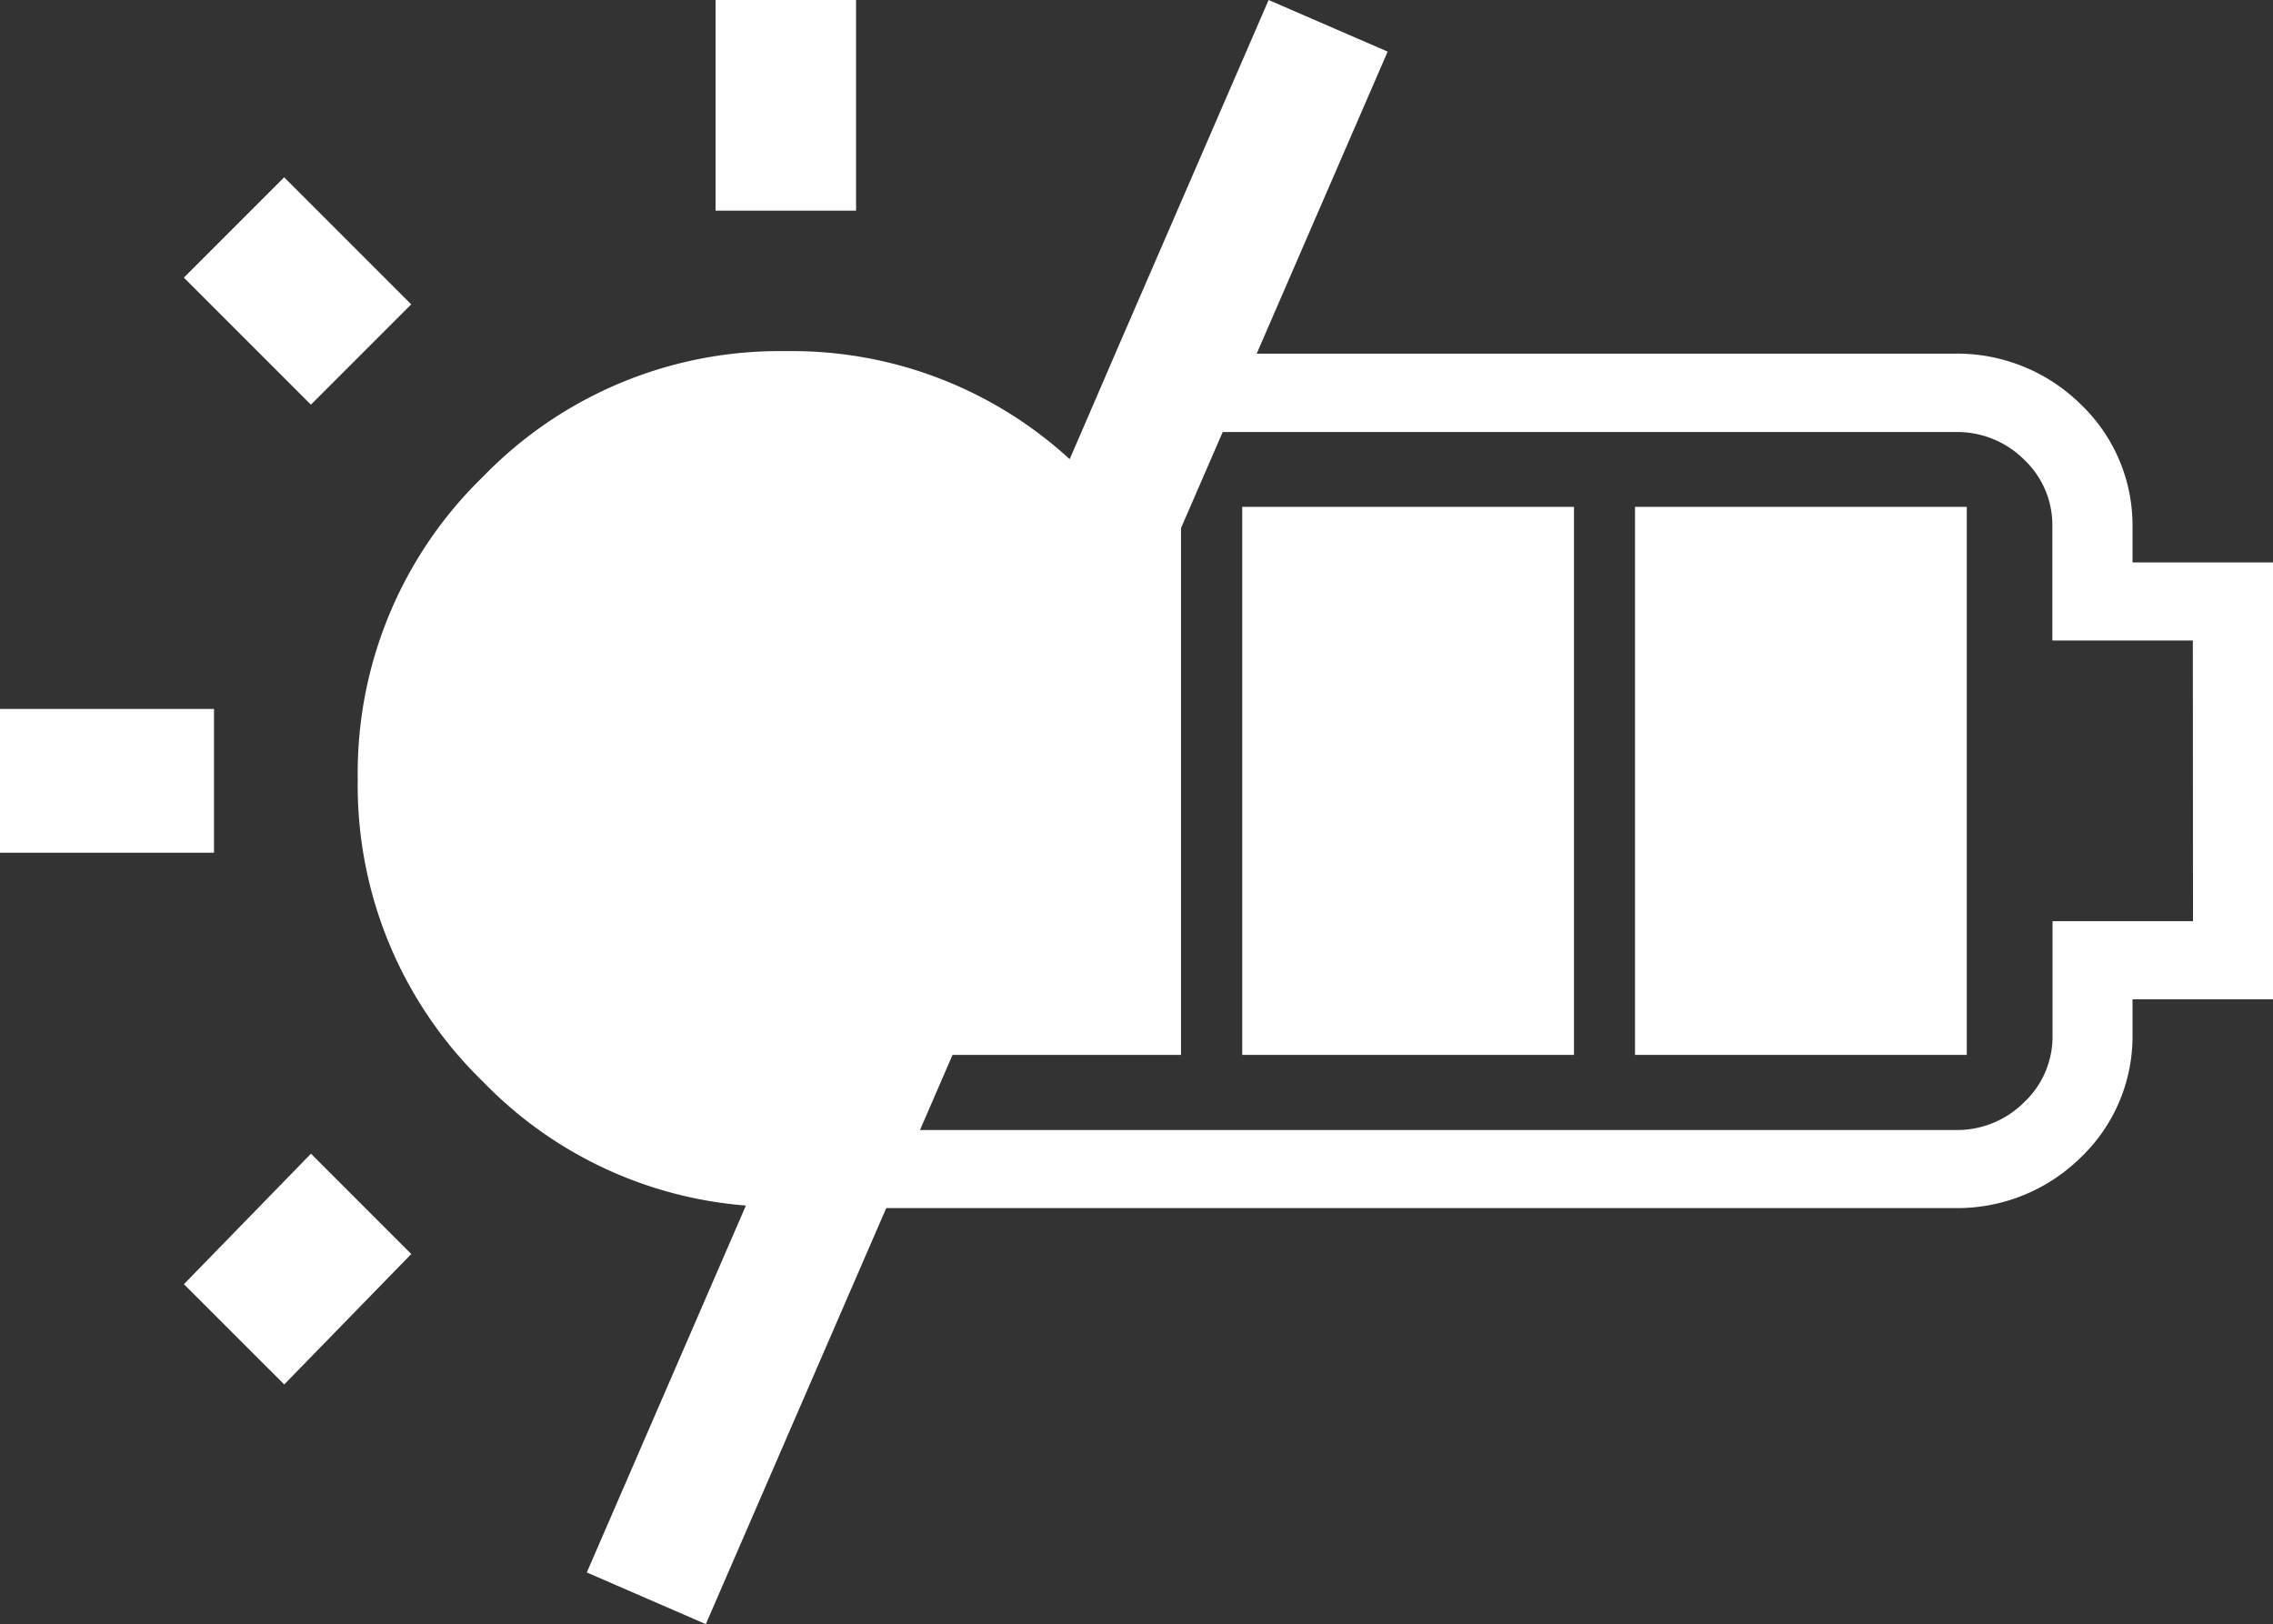
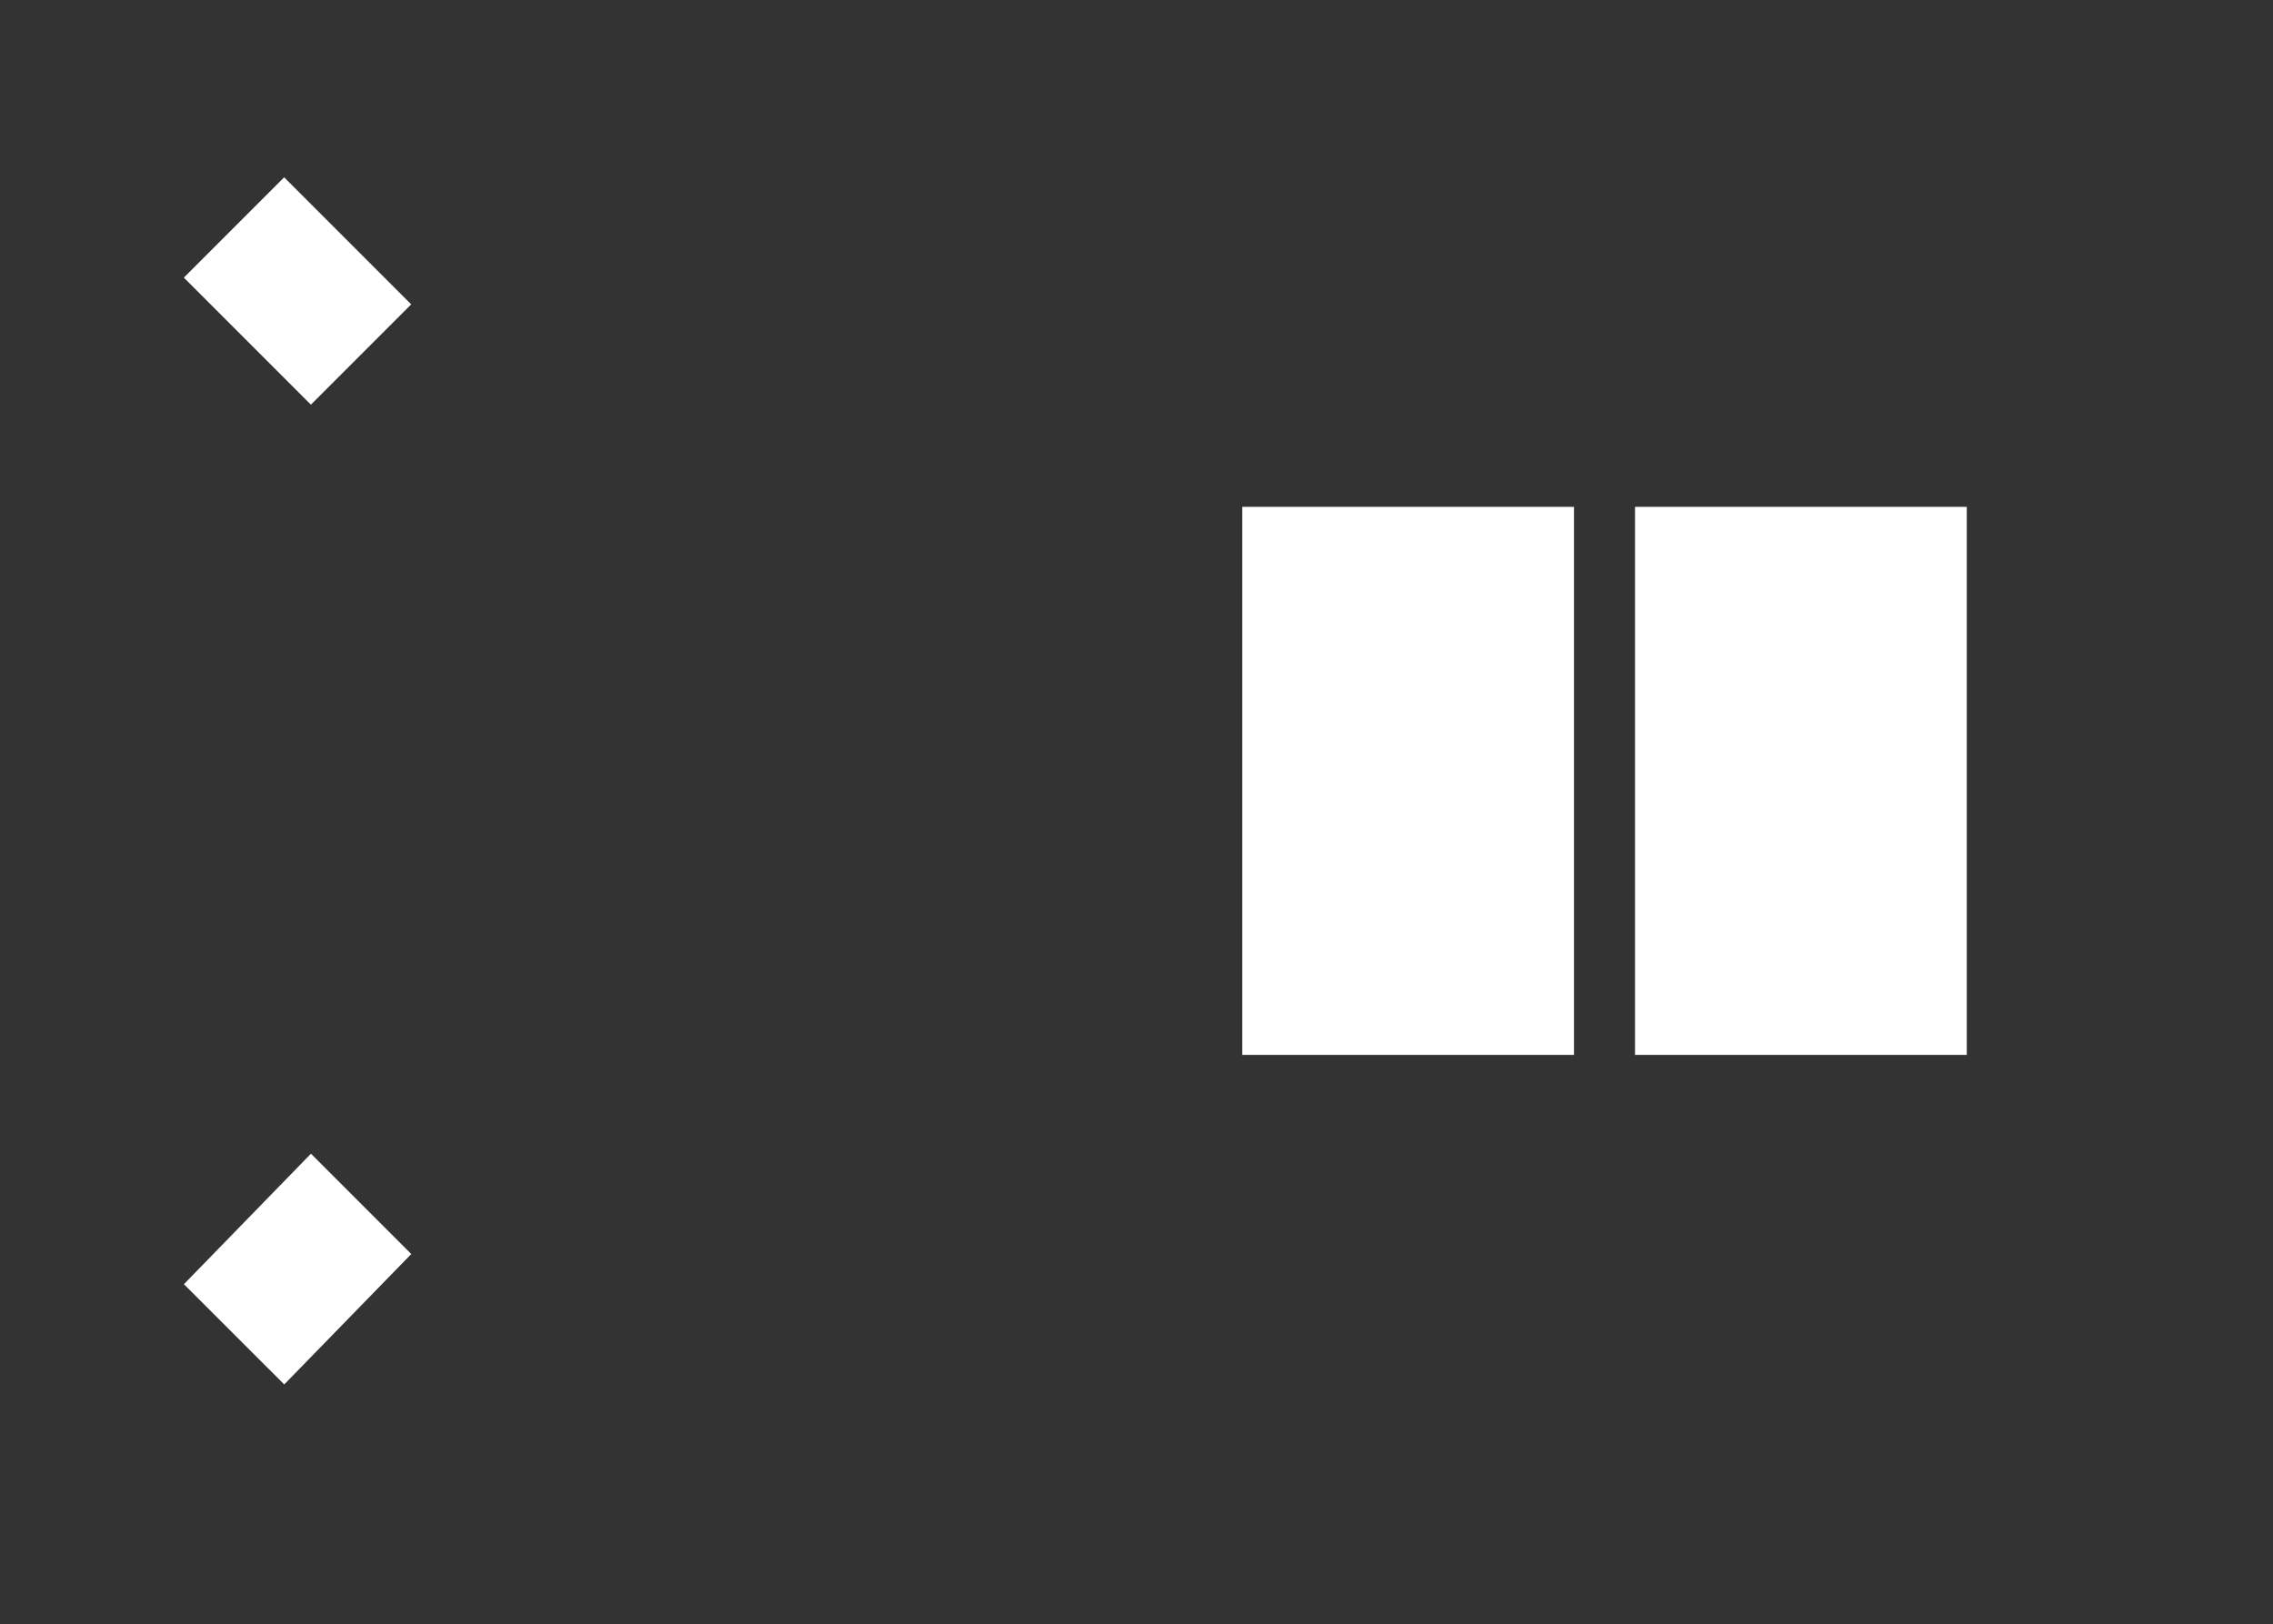
<svg xmlns="http://www.w3.org/2000/svg" viewBox="0 0 284.13 203">
  <rect x="0" y="0" width="284.13" height="203" fill="#333333" stroke="none" />
  <defs>
    <style>.cls-1{fill:#fff;}.cls-2{fill:none;}</style>
  </defs>
  <g id="Layer_2" data-name="Layer 2">
    <g id="Solar_Power" data-name="Solar Power">
-       <rect class="cls-1" y="88.61" width="26.75" height="17.97" />
      <rect class="cls-1" x="28.33" y="25.13" width="17.73" height="22.46" transform="translate(-14.82 36.96) rotate(-45)" />
-       <rect class="cls-1" x="89.45" width="17.56" height="26.33" />
      <polygon class="cls-1" points="22.99 160.51 35.53 173.04 51.41 156.74 38.87 144.2 22.99 160.51" />
-       <path class="cls-2" d="M147.65,131.85H119.09L115,141.24H244.45a11.84,11.84,0,0,0,8.57-3.47,11.25,11.25,0,0,0,3.55-8.36V115.14h17.56V80.06H256.57V65.79A11.25,11.25,0,0,0,253,57.43,11.84,11.84,0,0,0,244.45,54H152.86l-5.21,12Zm56.73-68.5h41.47v68.5H204.38Zm-7.63,0v68.5H155.28V63.35Z" />
+       <path class="cls-2" d="M147.65,131.85H119.09L115,141.24H244.45a11.84,11.84,0,0,0,8.57-3.47,11.25,11.25,0,0,0,3.55-8.36h17.56V80.06H256.57V65.79A11.25,11.25,0,0,0,253,57.43,11.84,11.84,0,0,0,244.45,54H152.86l-5.21,12Zm56.73-68.5h41.47v68.5H204.38Zm-7.63,0v68.5H155.28V63.35Z" />
      <rect class="cls-1" x="155.28" y="63.35" width="41.47" height="68.5" />
      <rect class="cls-1" x="204.38" y="63.35" width="41.47" height="68.5" />
-       <path class="cls-1" d="M266.57,70.3V65.79a20.9,20.9,0,0,0-6.48-15.26,22,22,0,0,0-15.64-6.33H157.09L173.46,6.45,158.58,0,139.41,44.2,135.18,54l-1.47,3.39A51.29,51.29,0,0,0,98.23,43.89,51.55,51.55,0,0,0,60.4,59.56,51.55,51.55,0,0,0,44.72,97.39,51.55,51.55,0,0,0,60.4,135.22a51.26,51.26,0,0,0,32.84,15.46l1.86-4.28-.2.46-1.66,3.82L73.35,196.54,88.23,203l22.55-52H244.45a22,22,0,0,0,15.64-6.32,20.92,20.92,0,0,0,6.48-15.26v-4.52h17.56V70.3Zm7.56,44.84H256.57v14.27a11.25,11.25,0,0,1-3.55,8.36,11.84,11.84,0,0,1-8.57,3.47H115l4.07-9.39h28.56V66l5.21-12h91.59A11.84,11.84,0,0,1,253,57.43a11.25,11.25,0,0,1,3.55,8.36V80.06h17.56Z" />
    </g>
  </g>
</svg>